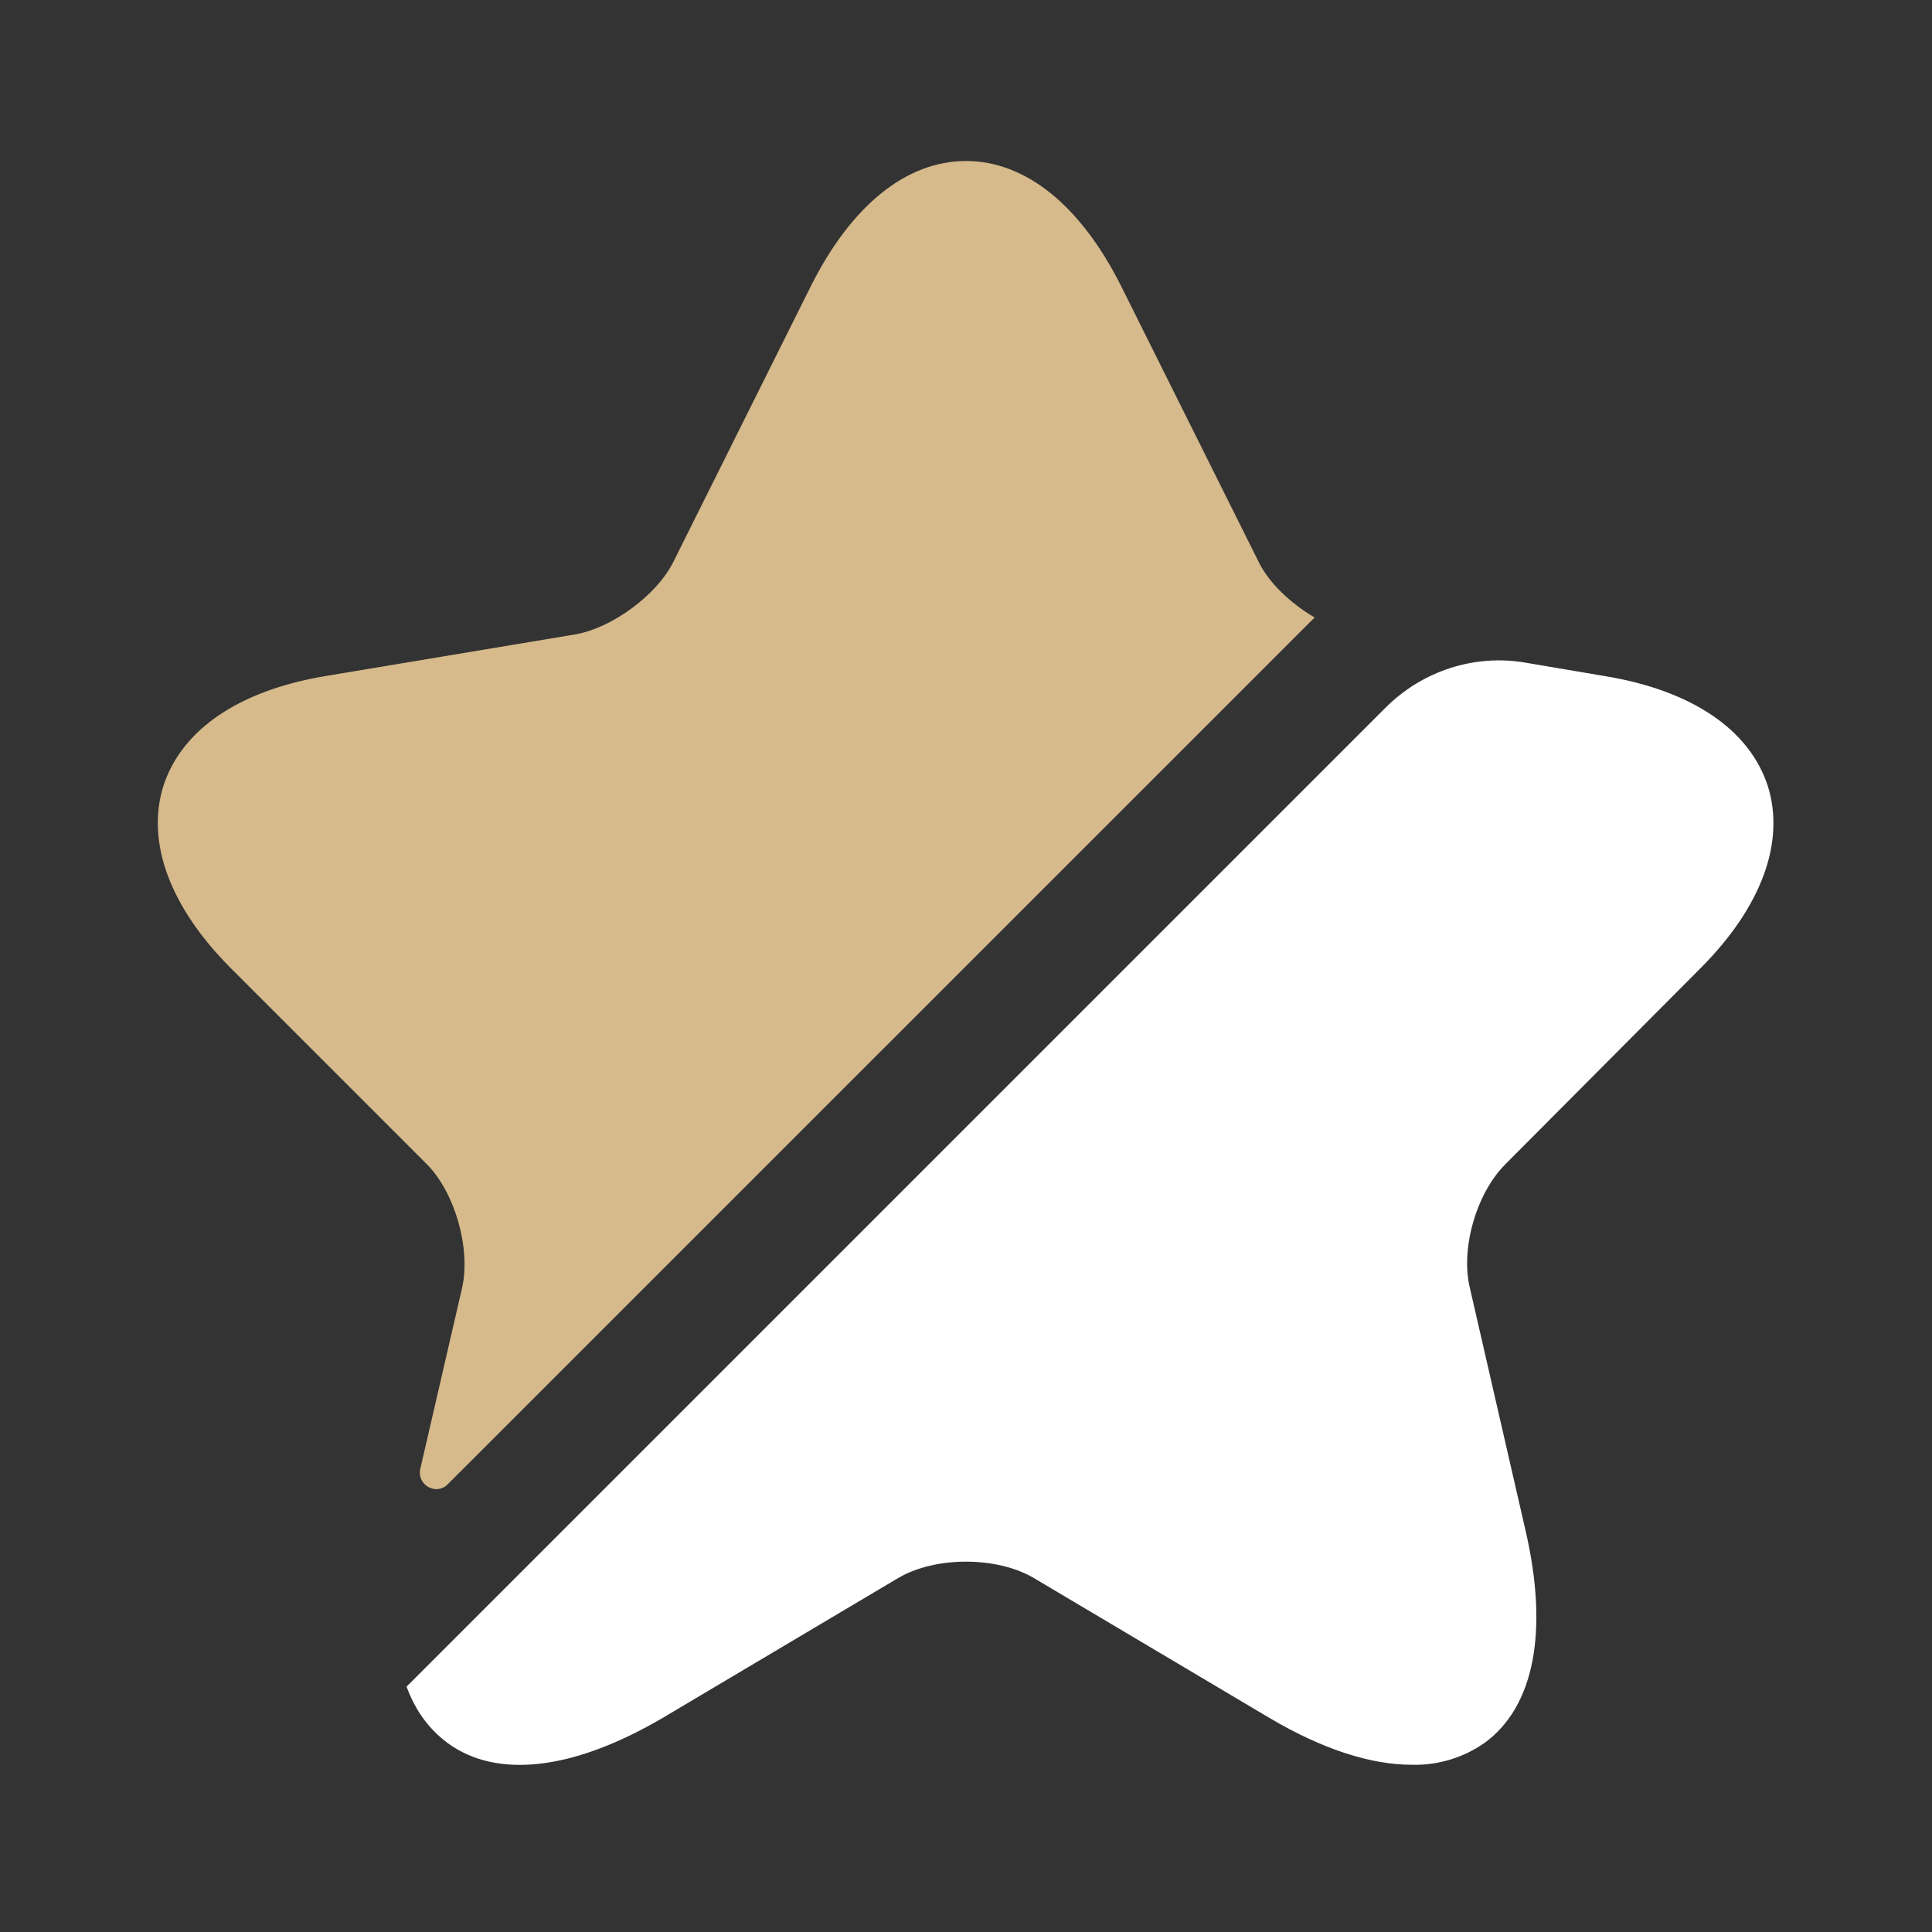
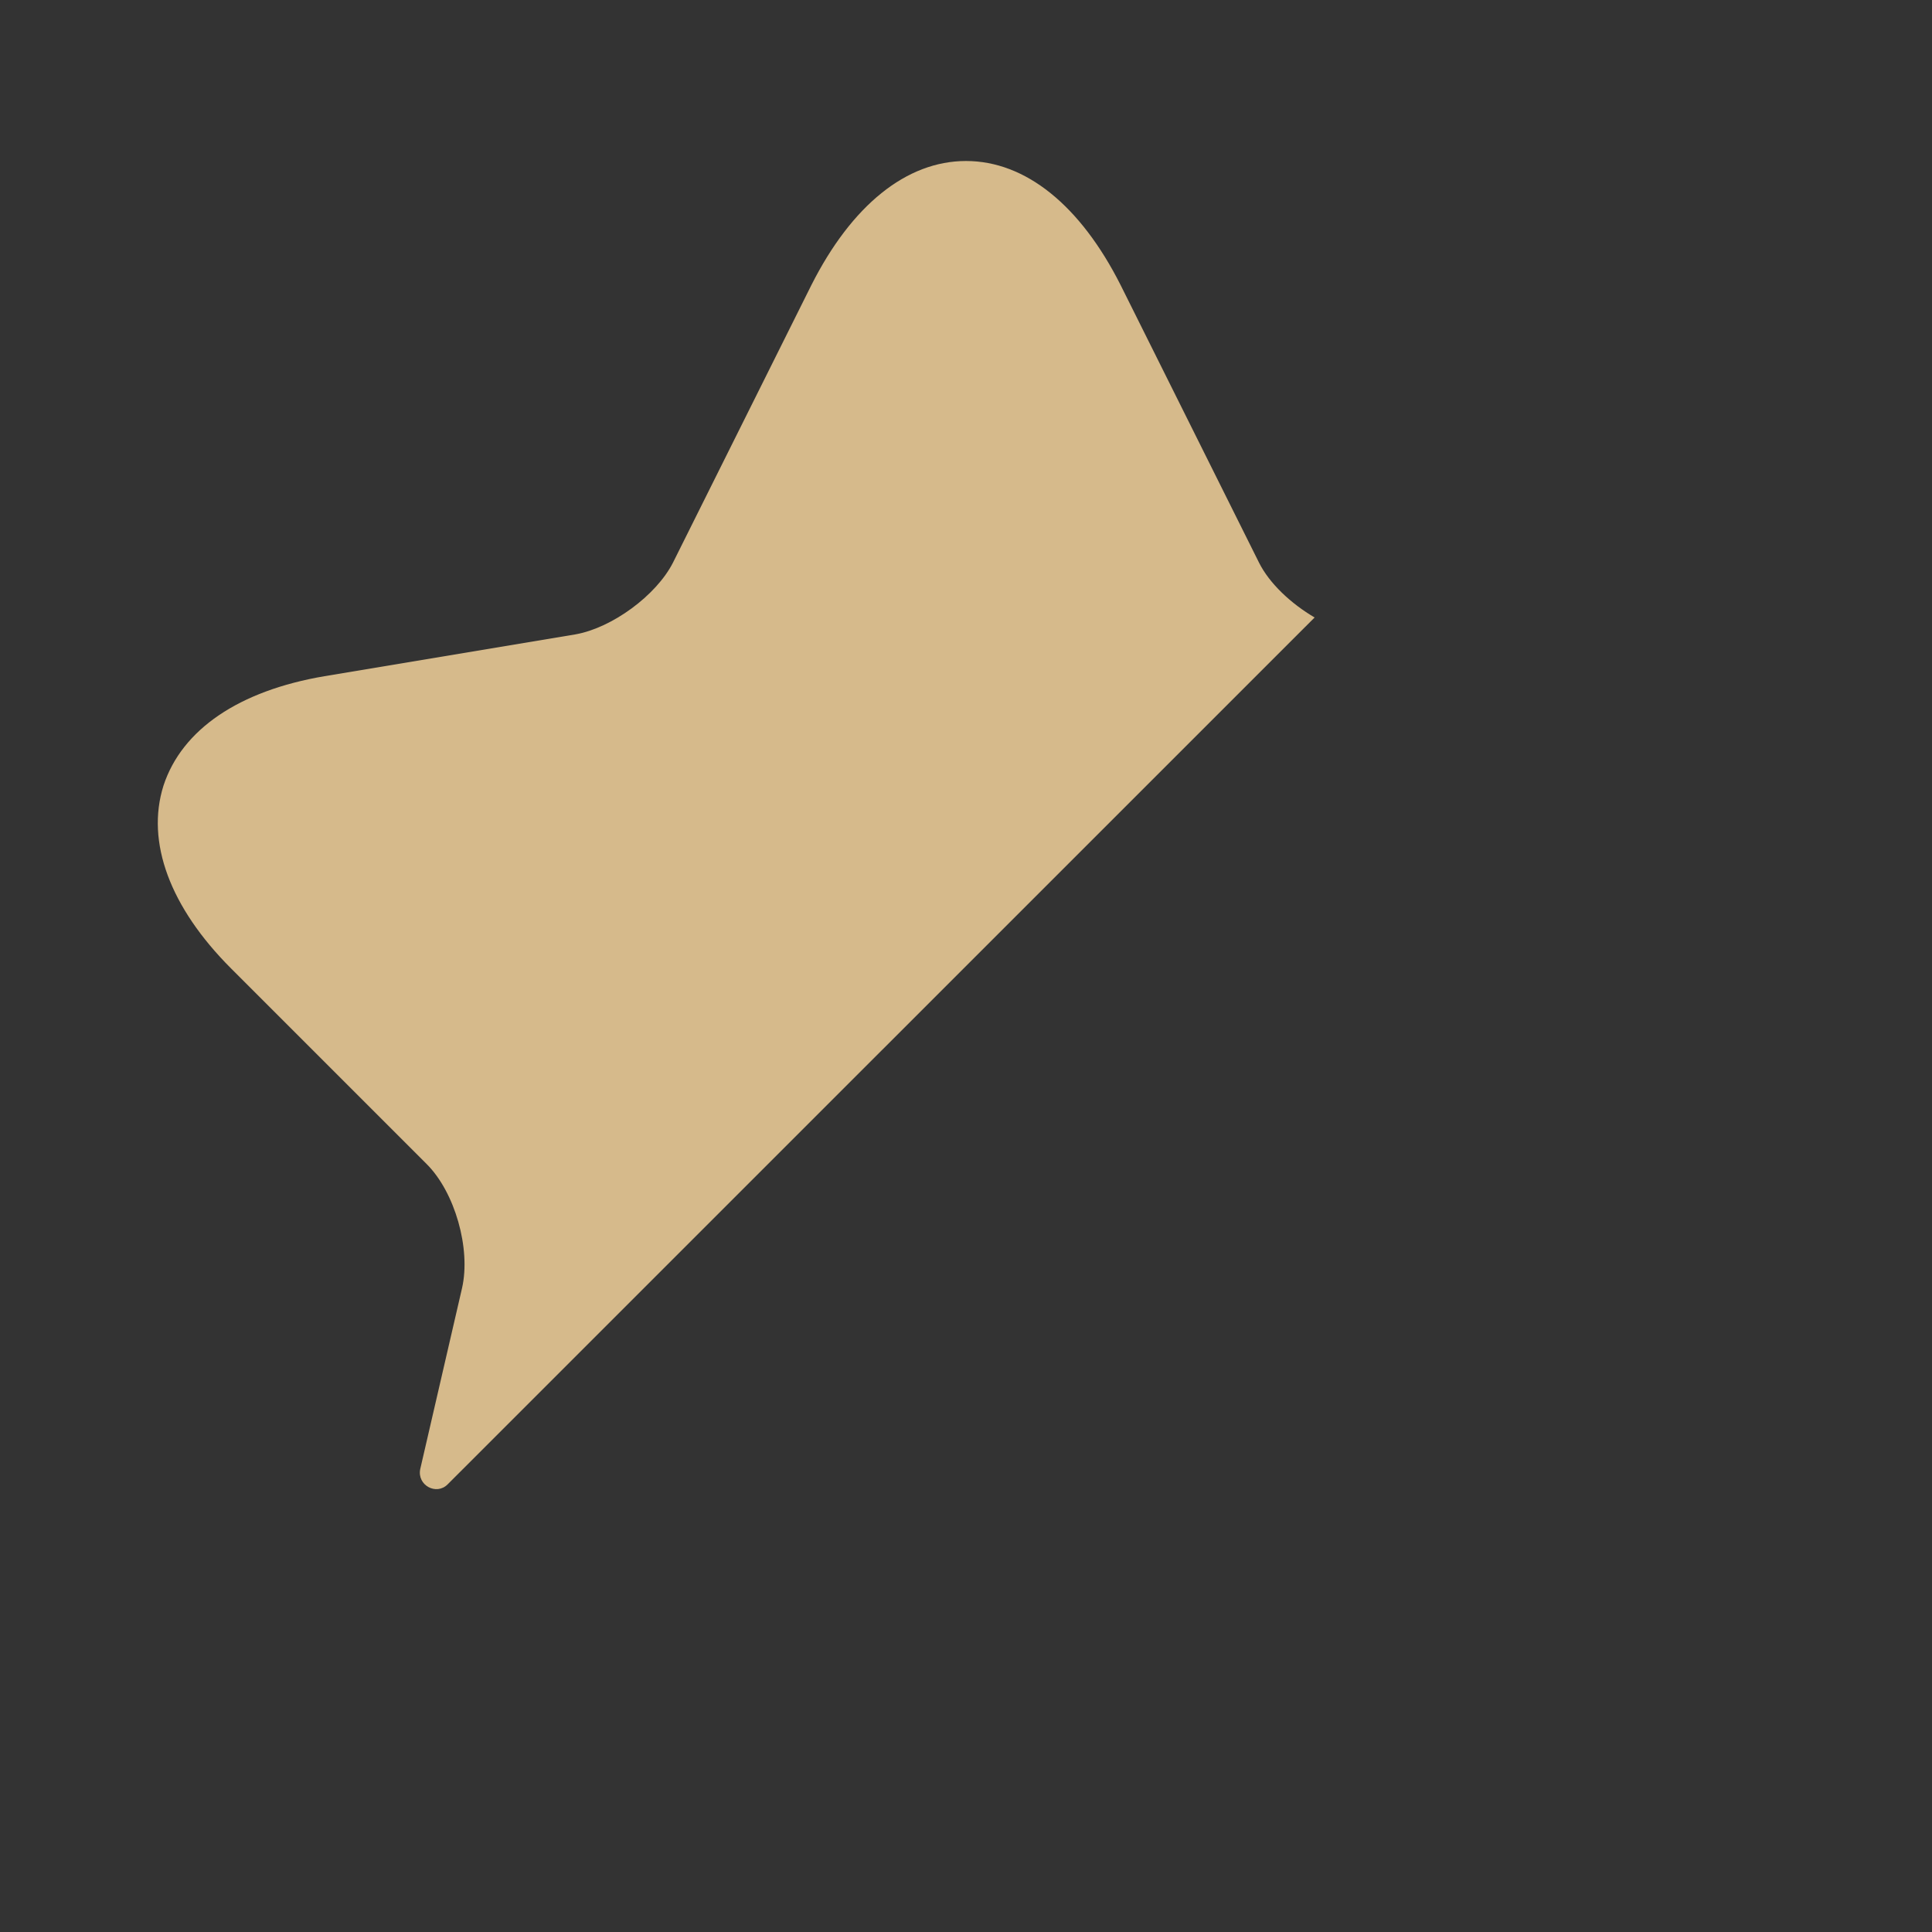
<svg xmlns="http://www.w3.org/2000/svg" width="18" height="18" viewBox="0 0 18 18" fill="none">
  <rect x="0" y="0" width="18" height="18" fill="#333333" stroke="none" />
  <path d="M4.305 12C4.388 11.633 4.238 11.107 3.975 10.845L2.153 9.023C1.583 8.453 1.358 7.845 1.523 7.32C1.695 6.795 2.228 6.435 3.023 6.3L5.363 5.91C5.7 5.85 6.113 5.55 6.27 5.242L7.56 2.655C7.935 1.913 8.445 1.5 9 1.5C9.555 1.5 10.065 1.913 10.44 2.655L11.73 5.242C11.828 5.438 12.03 5.625 12.248 5.753L4.17 13.83C4.065 13.935 3.885 13.838 3.915 13.688L4.305 12Z" fill="#D6BA8B" />
-   <path d="M14.025 10.847C13.755 11.117 13.605 11.634 13.695 12.002L14.213 14.259C14.43 15.197 14.295 15.902 13.83 16.239C13.633 16.377 13.396 16.448 13.155 16.442C12.773 16.442 12.323 16.299 11.828 16.006L9.63 14.701C9.285 14.499 8.715 14.499 8.37 14.701L6.173 16.006C5.34 16.494 4.628 16.576 4.17 16.239C3.998 16.111 3.87 15.939 3.788 15.714L12.908 6.594C13.253 6.249 13.74 6.092 14.213 6.174L14.97 6.302C15.765 6.437 16.298 6.797 16.47 7.322C16.635 7.847 16.41 8.454 15.84 9.024L14.025 10.847Z" fill="white" />
</svg>